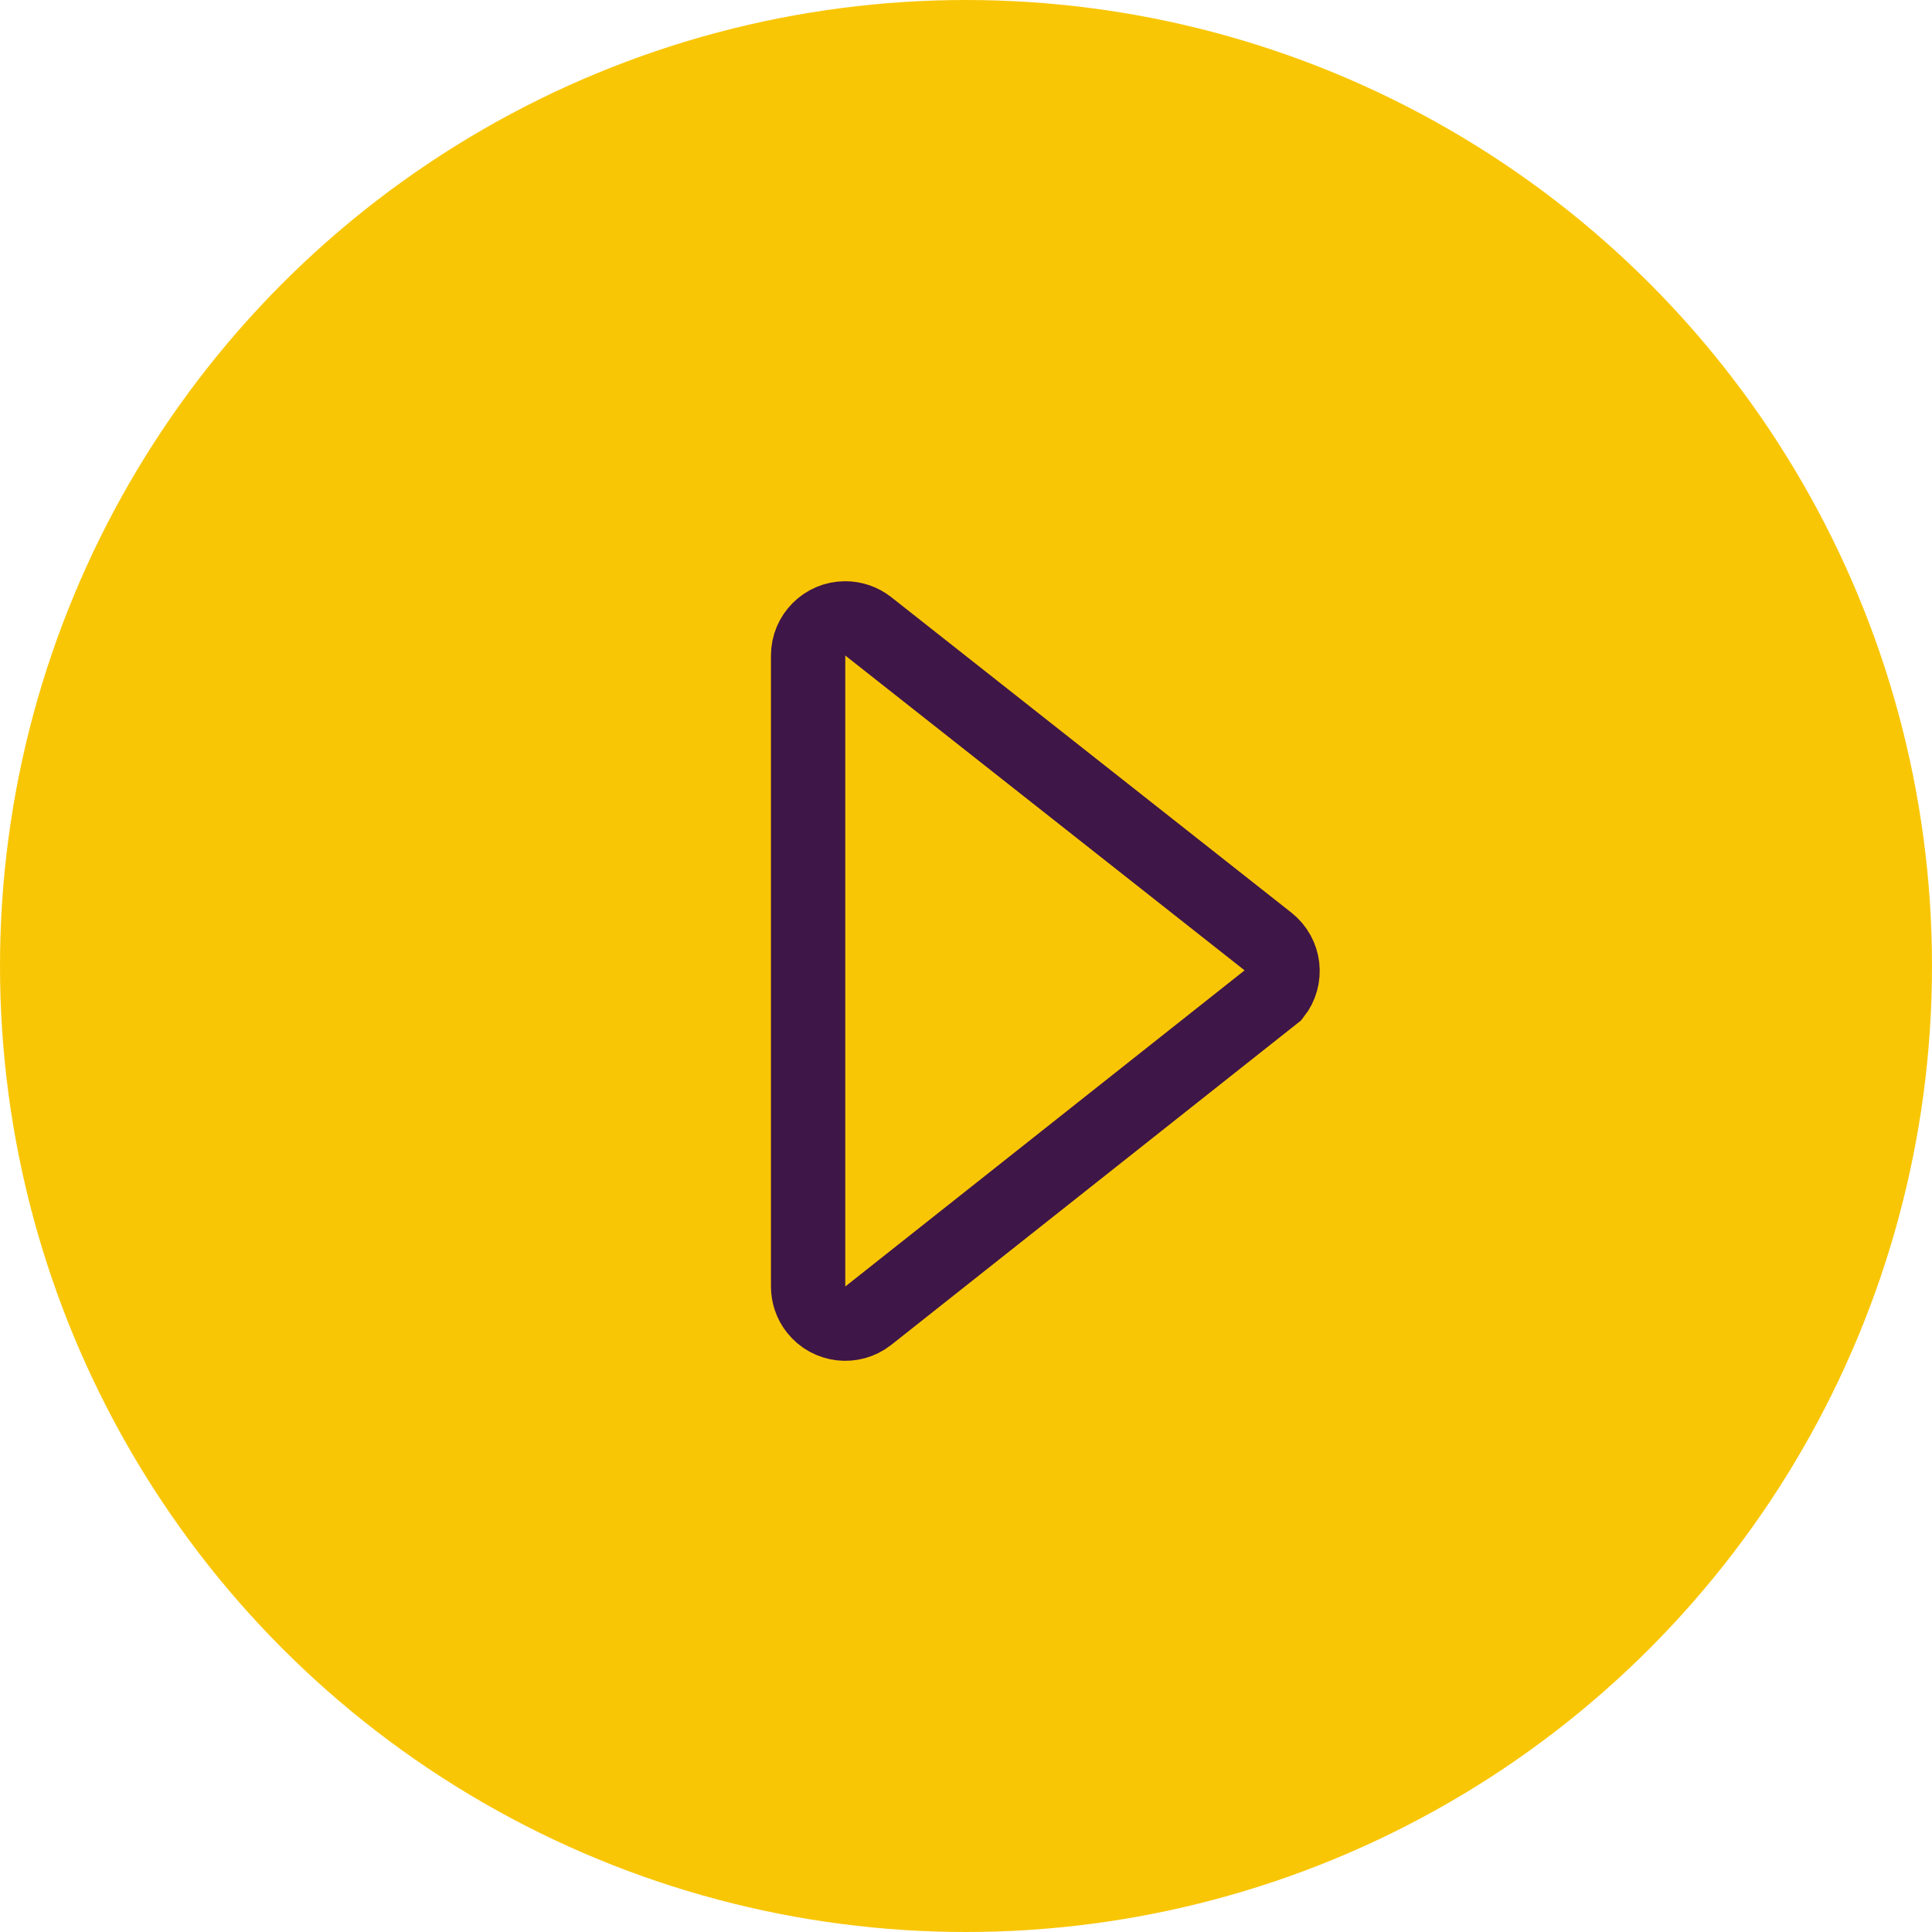
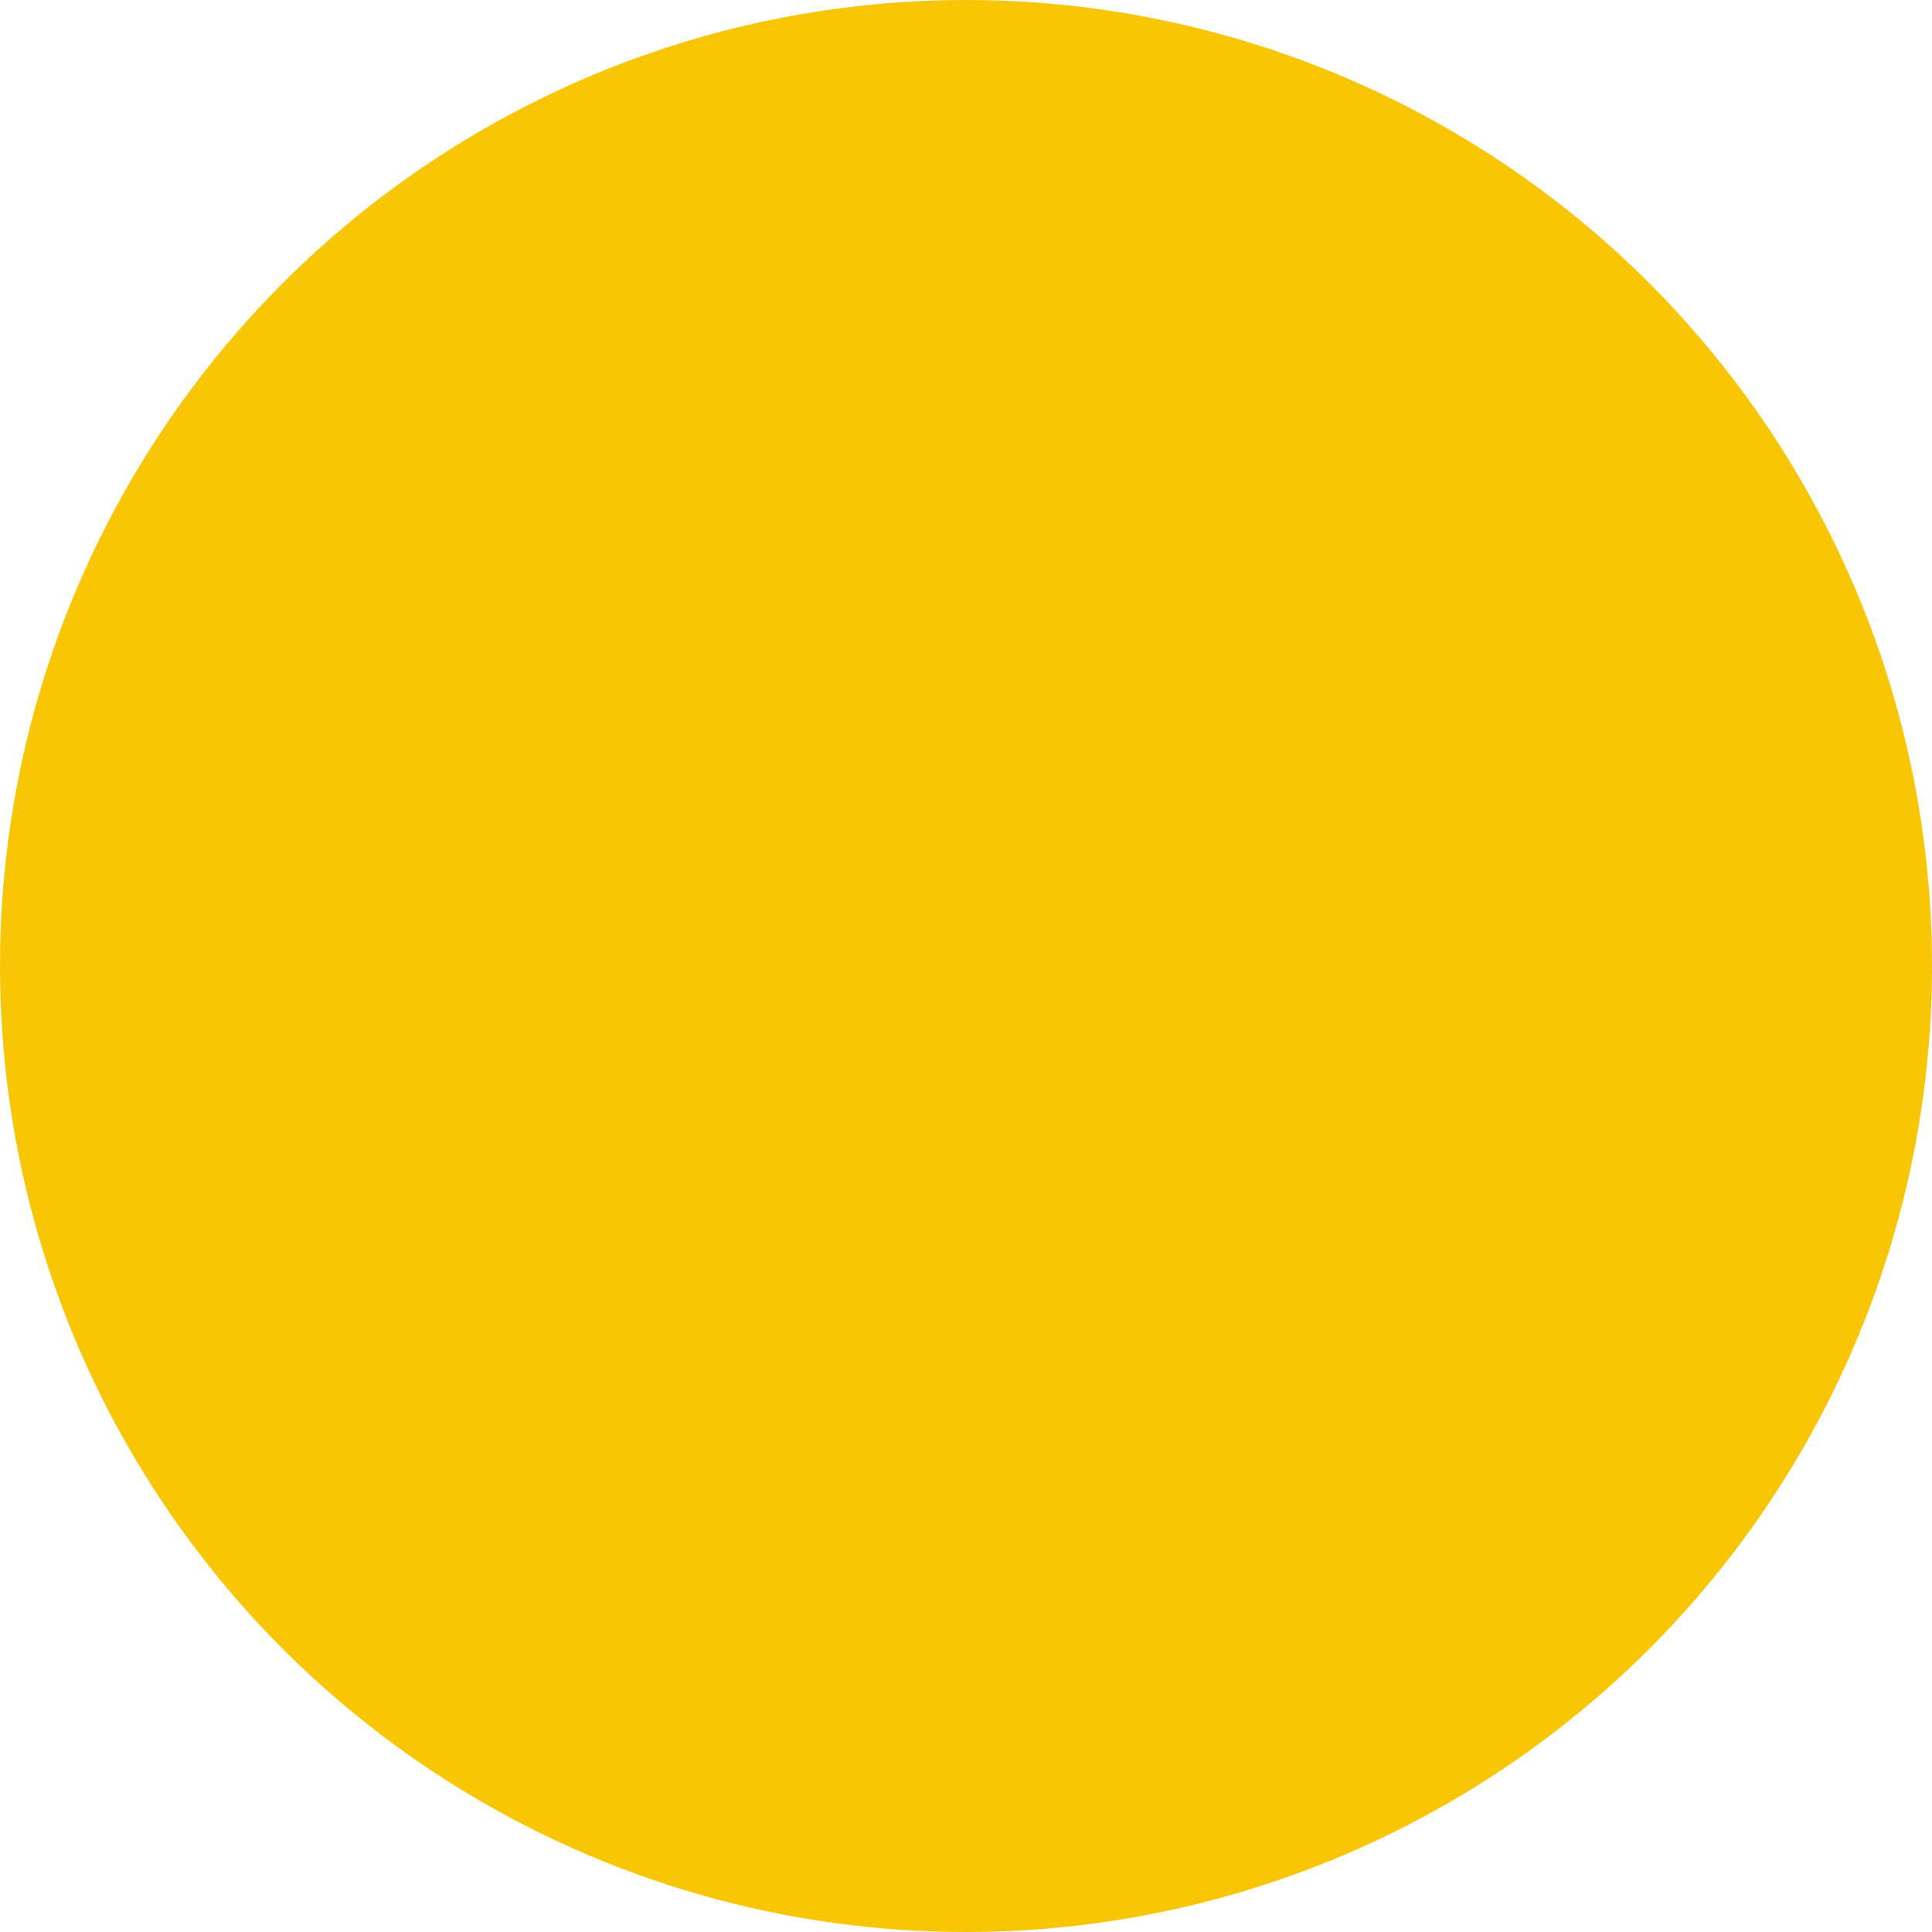
<svg xmlns="http://www.w3.org/2000/svg" width="104" height="104" viewBox="0 0 104 104">
  <g fill="none" fill-rule="evenodd">
    <circle cx="52" cy="52" r="52" fill="#F9C606" />
-     <path stroke="#3E1647" stroke-width="4" d="M57.265,40.743 C57.773,40.683 58.305,40.817 58.738,41.159 L58.738,41.159 L76.054,63.031 C76.396,63.465 76.529,63.996 76.469,64.504 C76.409,65.012 76.155,65.498 75.721,65.84 C75.369,66.118 74.932,66.269 74.483,66.269 L74.483,66.269 L40.517,66.269 C39.965,66.269 39.465,66.045 39.103,65.683 C38.741,65.322 38.517,64.822 38.517,64.269 C38.517,63.82 38.668,63.384 38.946,63.031 L38.946,63.031 L55.929,41.491 C56.271,41.058 56.757,40.804 57.265,40.743 Z" transform="rotate(90 57.5 52.27)" />
  </g>
</svg>